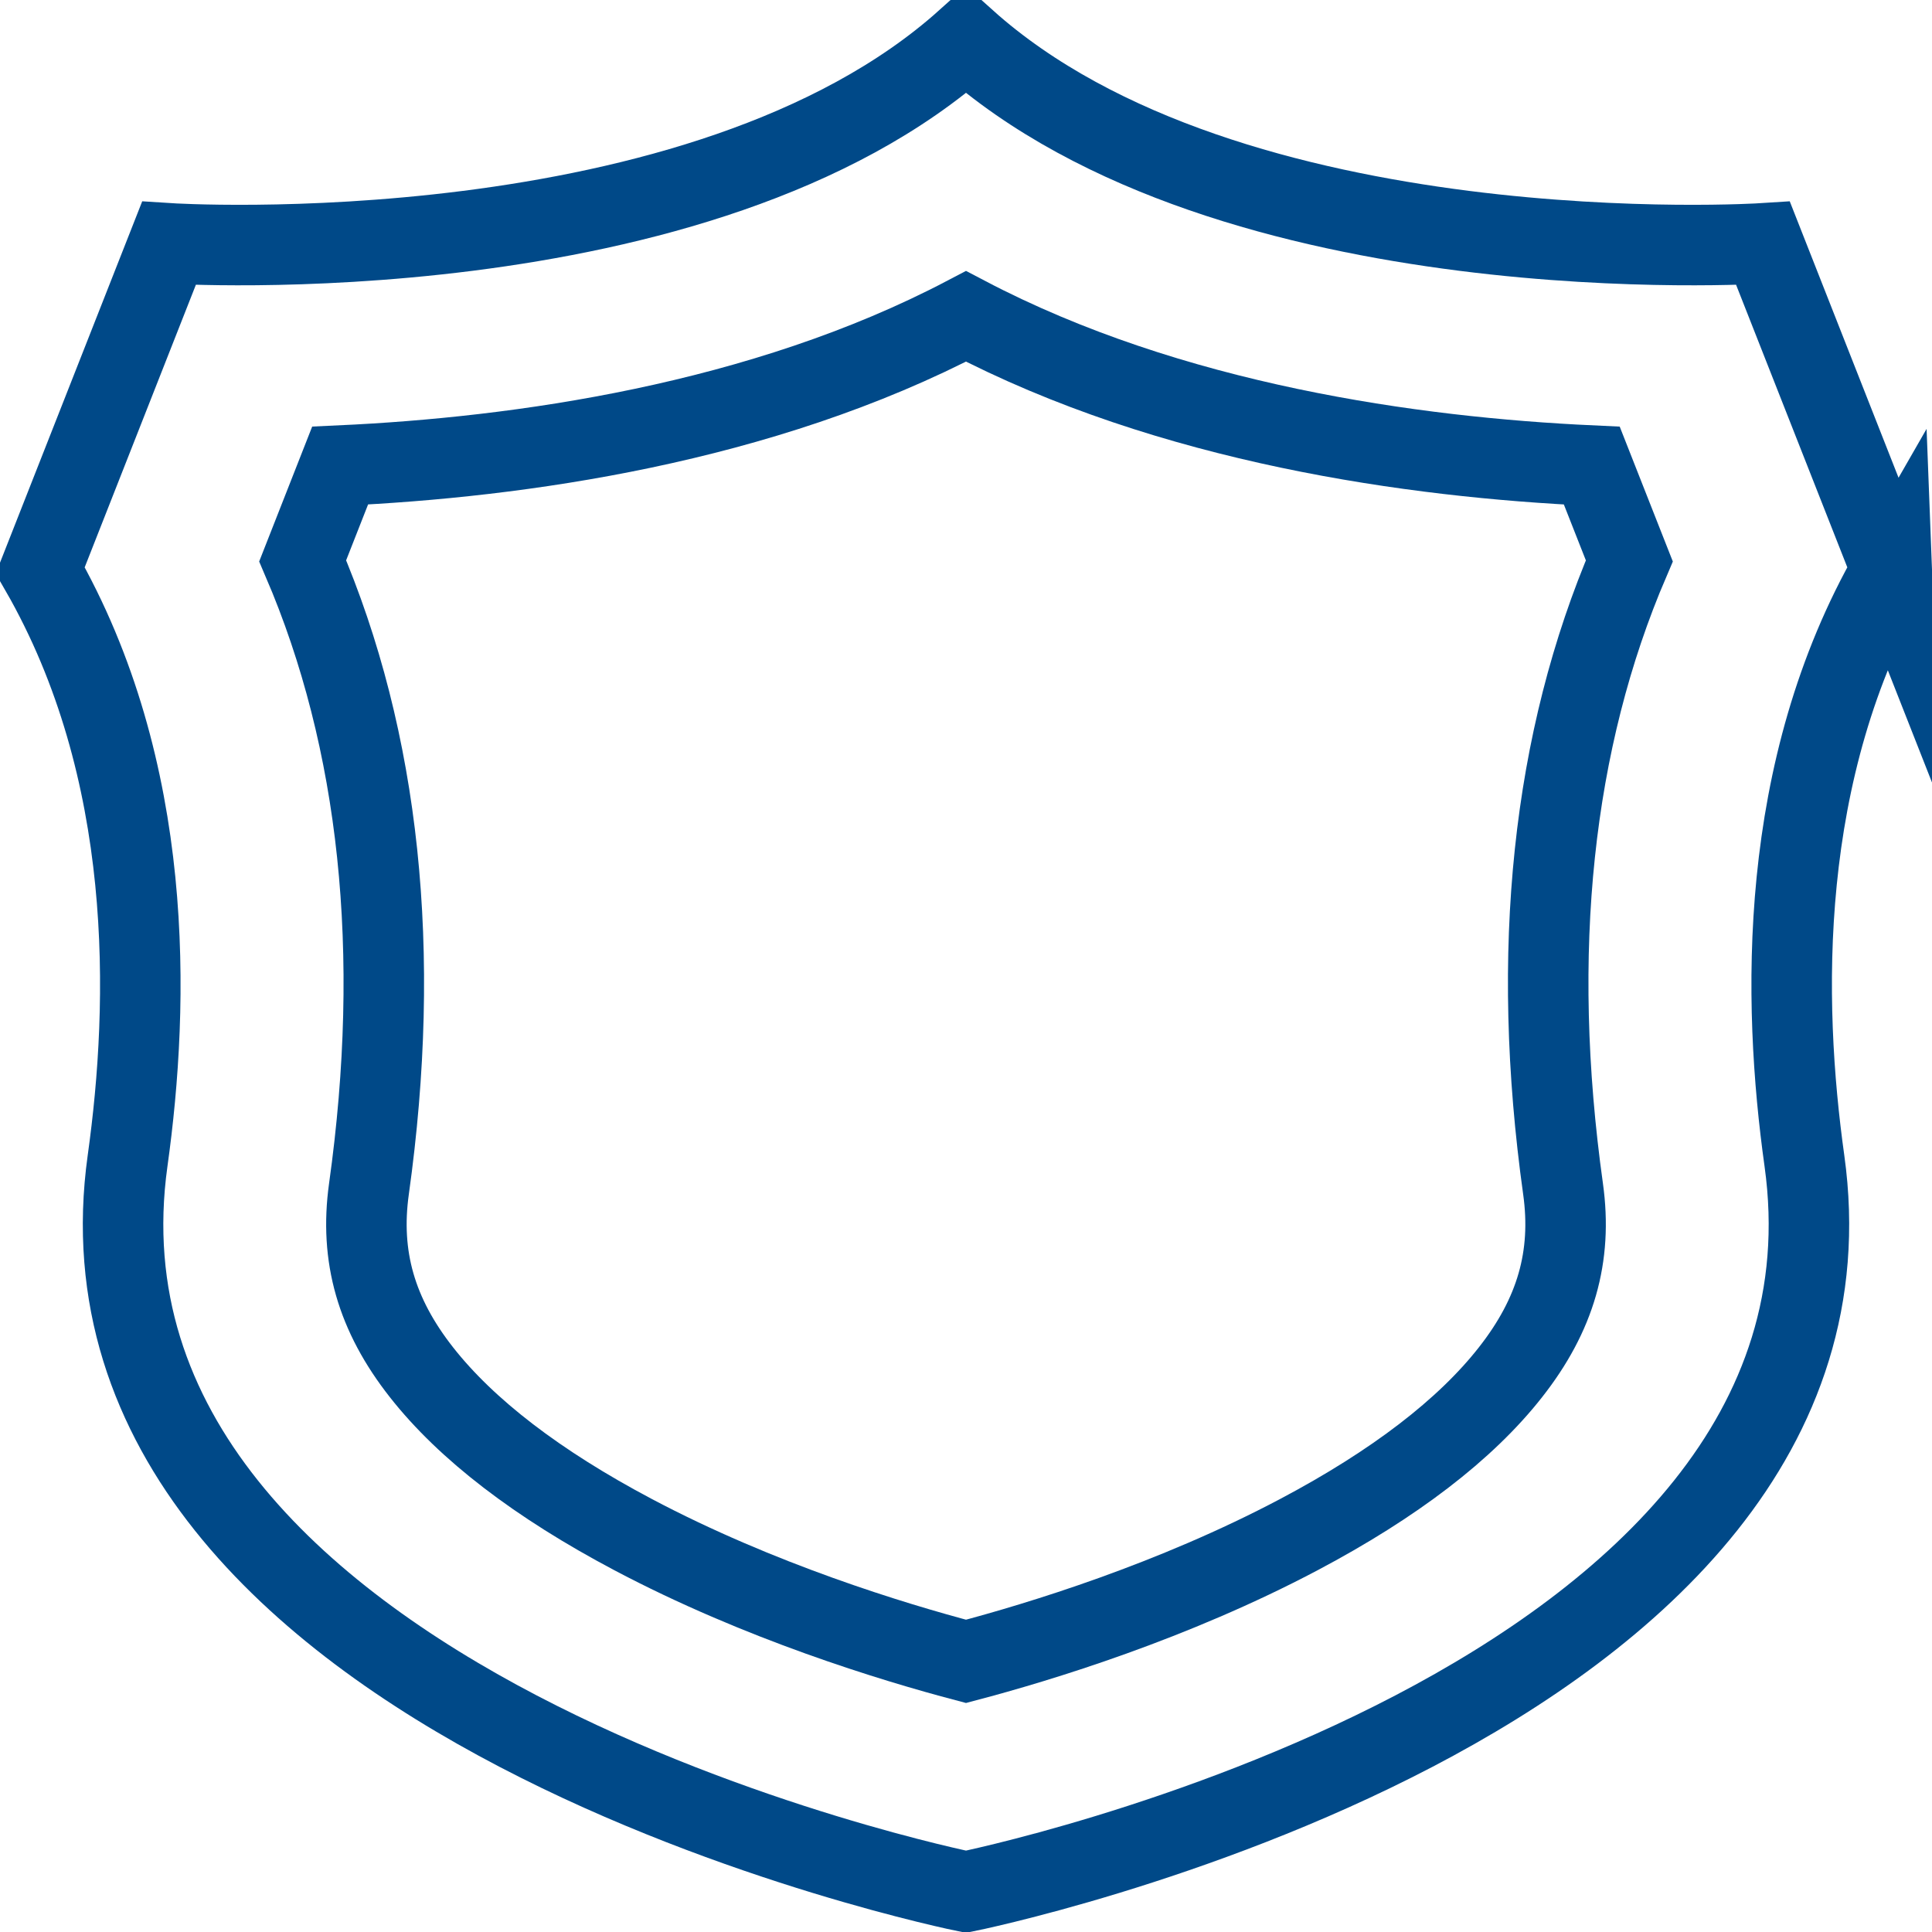
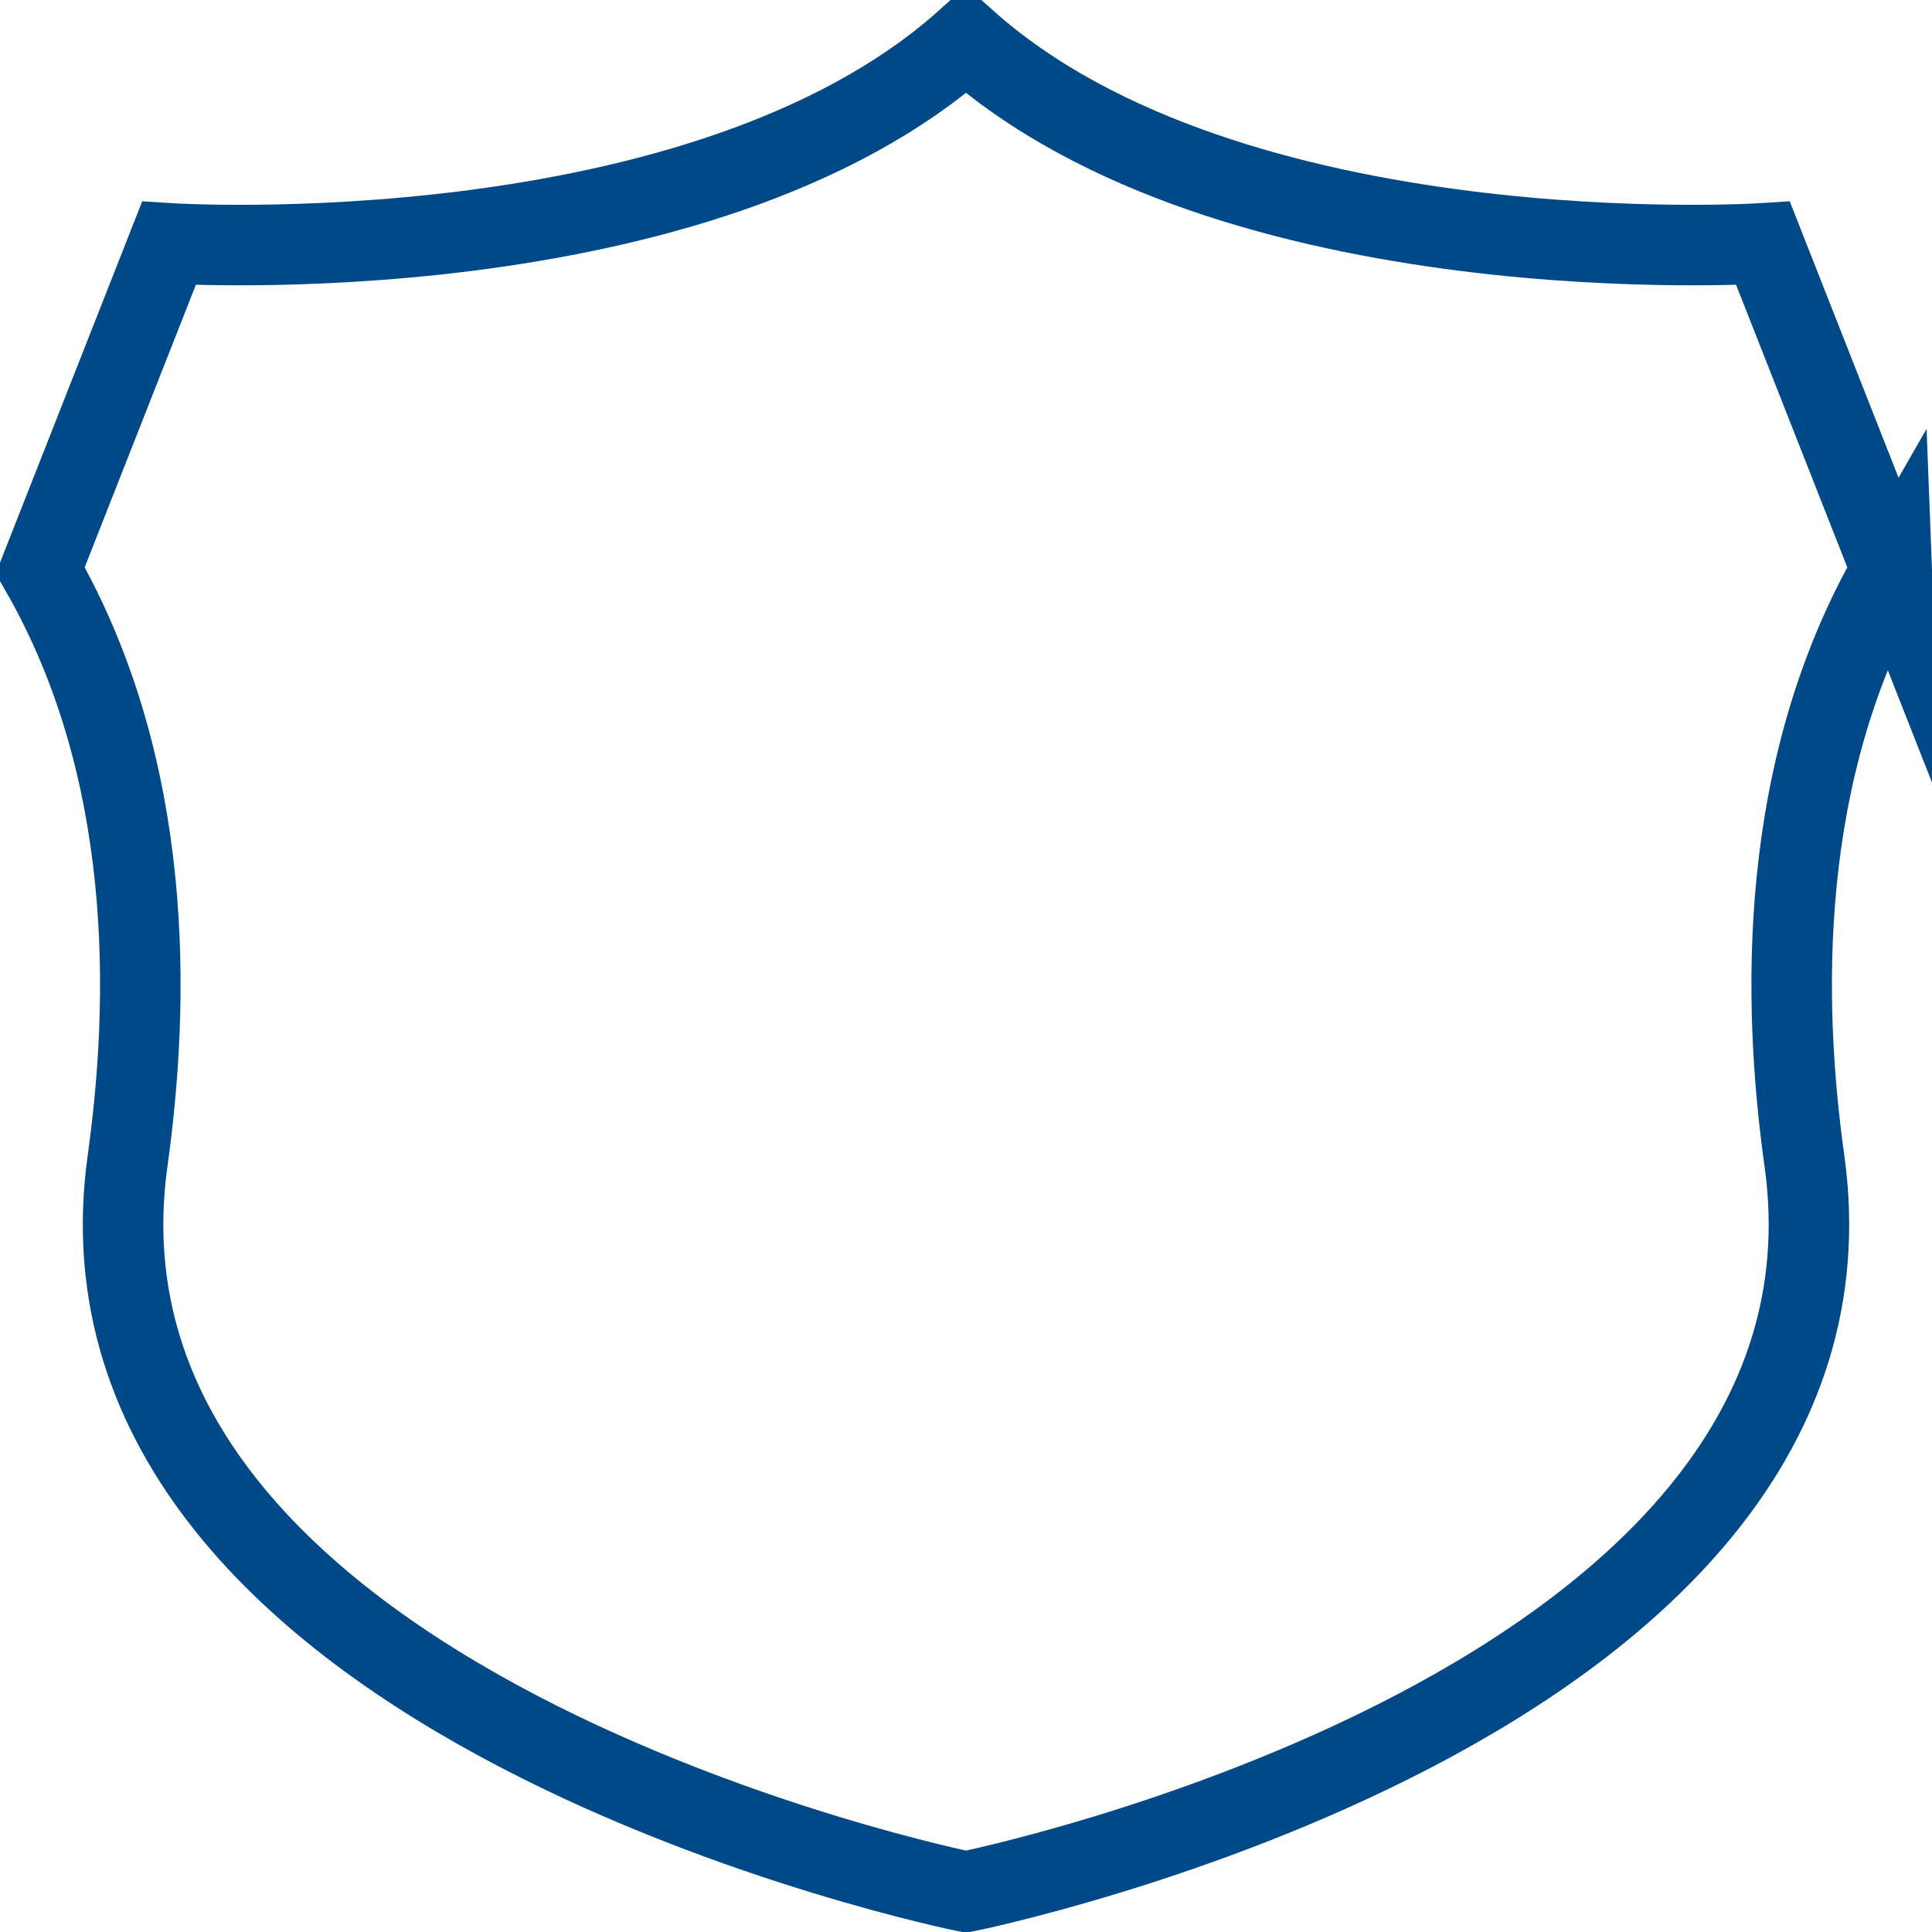
<svg xmlns="http://www.w3.org/2000/svg" width="48" height="48" fill="rgba(0,73,136,1)" viewBox="0 0 48 48">
  <g fill="none" stroke="rgba(0,73,136,1)" stroke-width="2" stroke-miterlimit="10">
    <path d="M47 14.17l-3.198-8.124S30.578 6.896 24 1C17.422 6.896 4.197 6.046 4.197 6.046L1 14.17c2.854 4.965 2.72 10.73 2.17 14.668C1.273 42.415 24 47 24 47s22.727-4.585 20.83-18.162c-.55-3.938-.685-9.703 2.17-14.67z" />
-     <path d="M24 7.86c-5.092 2.673-11.128 3.504-15.55 3.707l-.93 2.367C9.435 18.4 9.99 23.65 9.166 29.54c-.233 1.677.18 3.122 1.306 4.554 1.117 1.422 2.885 2.778 5.255 4.032 3.127 1.655 6.438 2.666 8.273 3.15 1.836-.484 5.146-1.495 8.272-3.15 2.37-1.254 4.14-2.61 5.255-4.032 1.126-1.432 1.54-2.877 1.307-4.553-.823-5.89-.27-11.14 1.646-15.606l-.932-2.367C35.128 11.364 29.092 10.533 24 7.86z" />
  </g>
</svg>